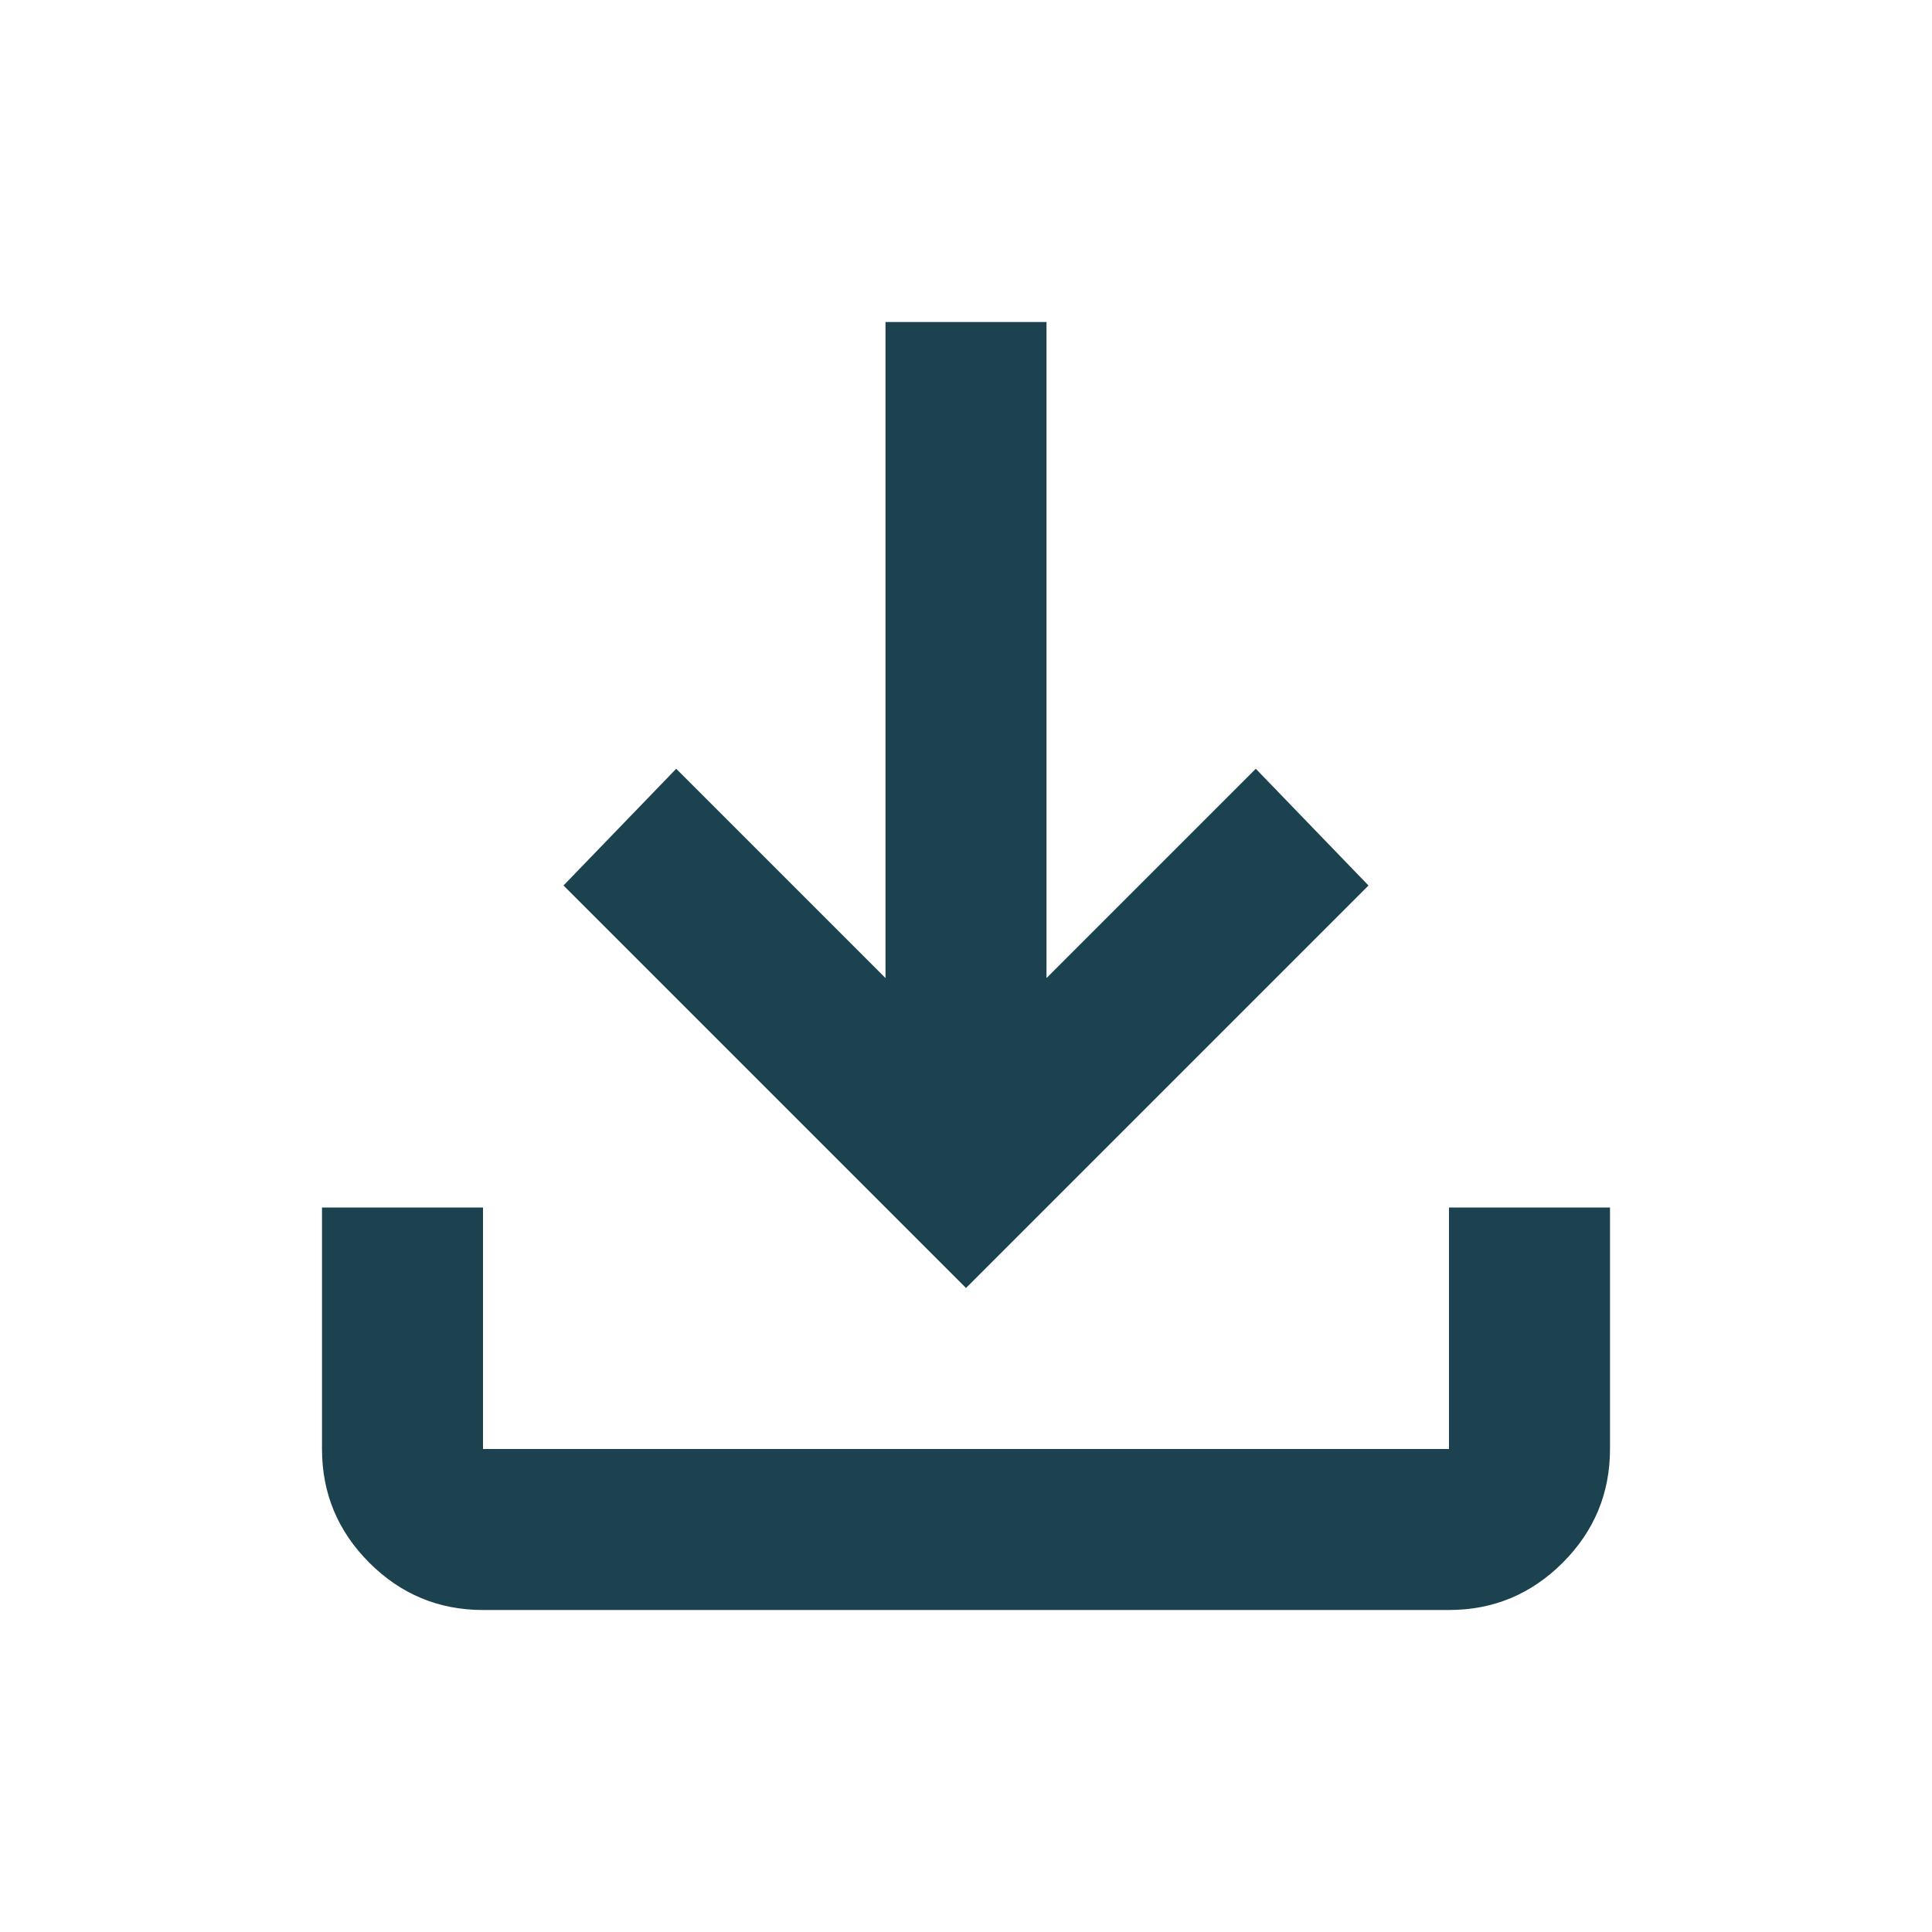
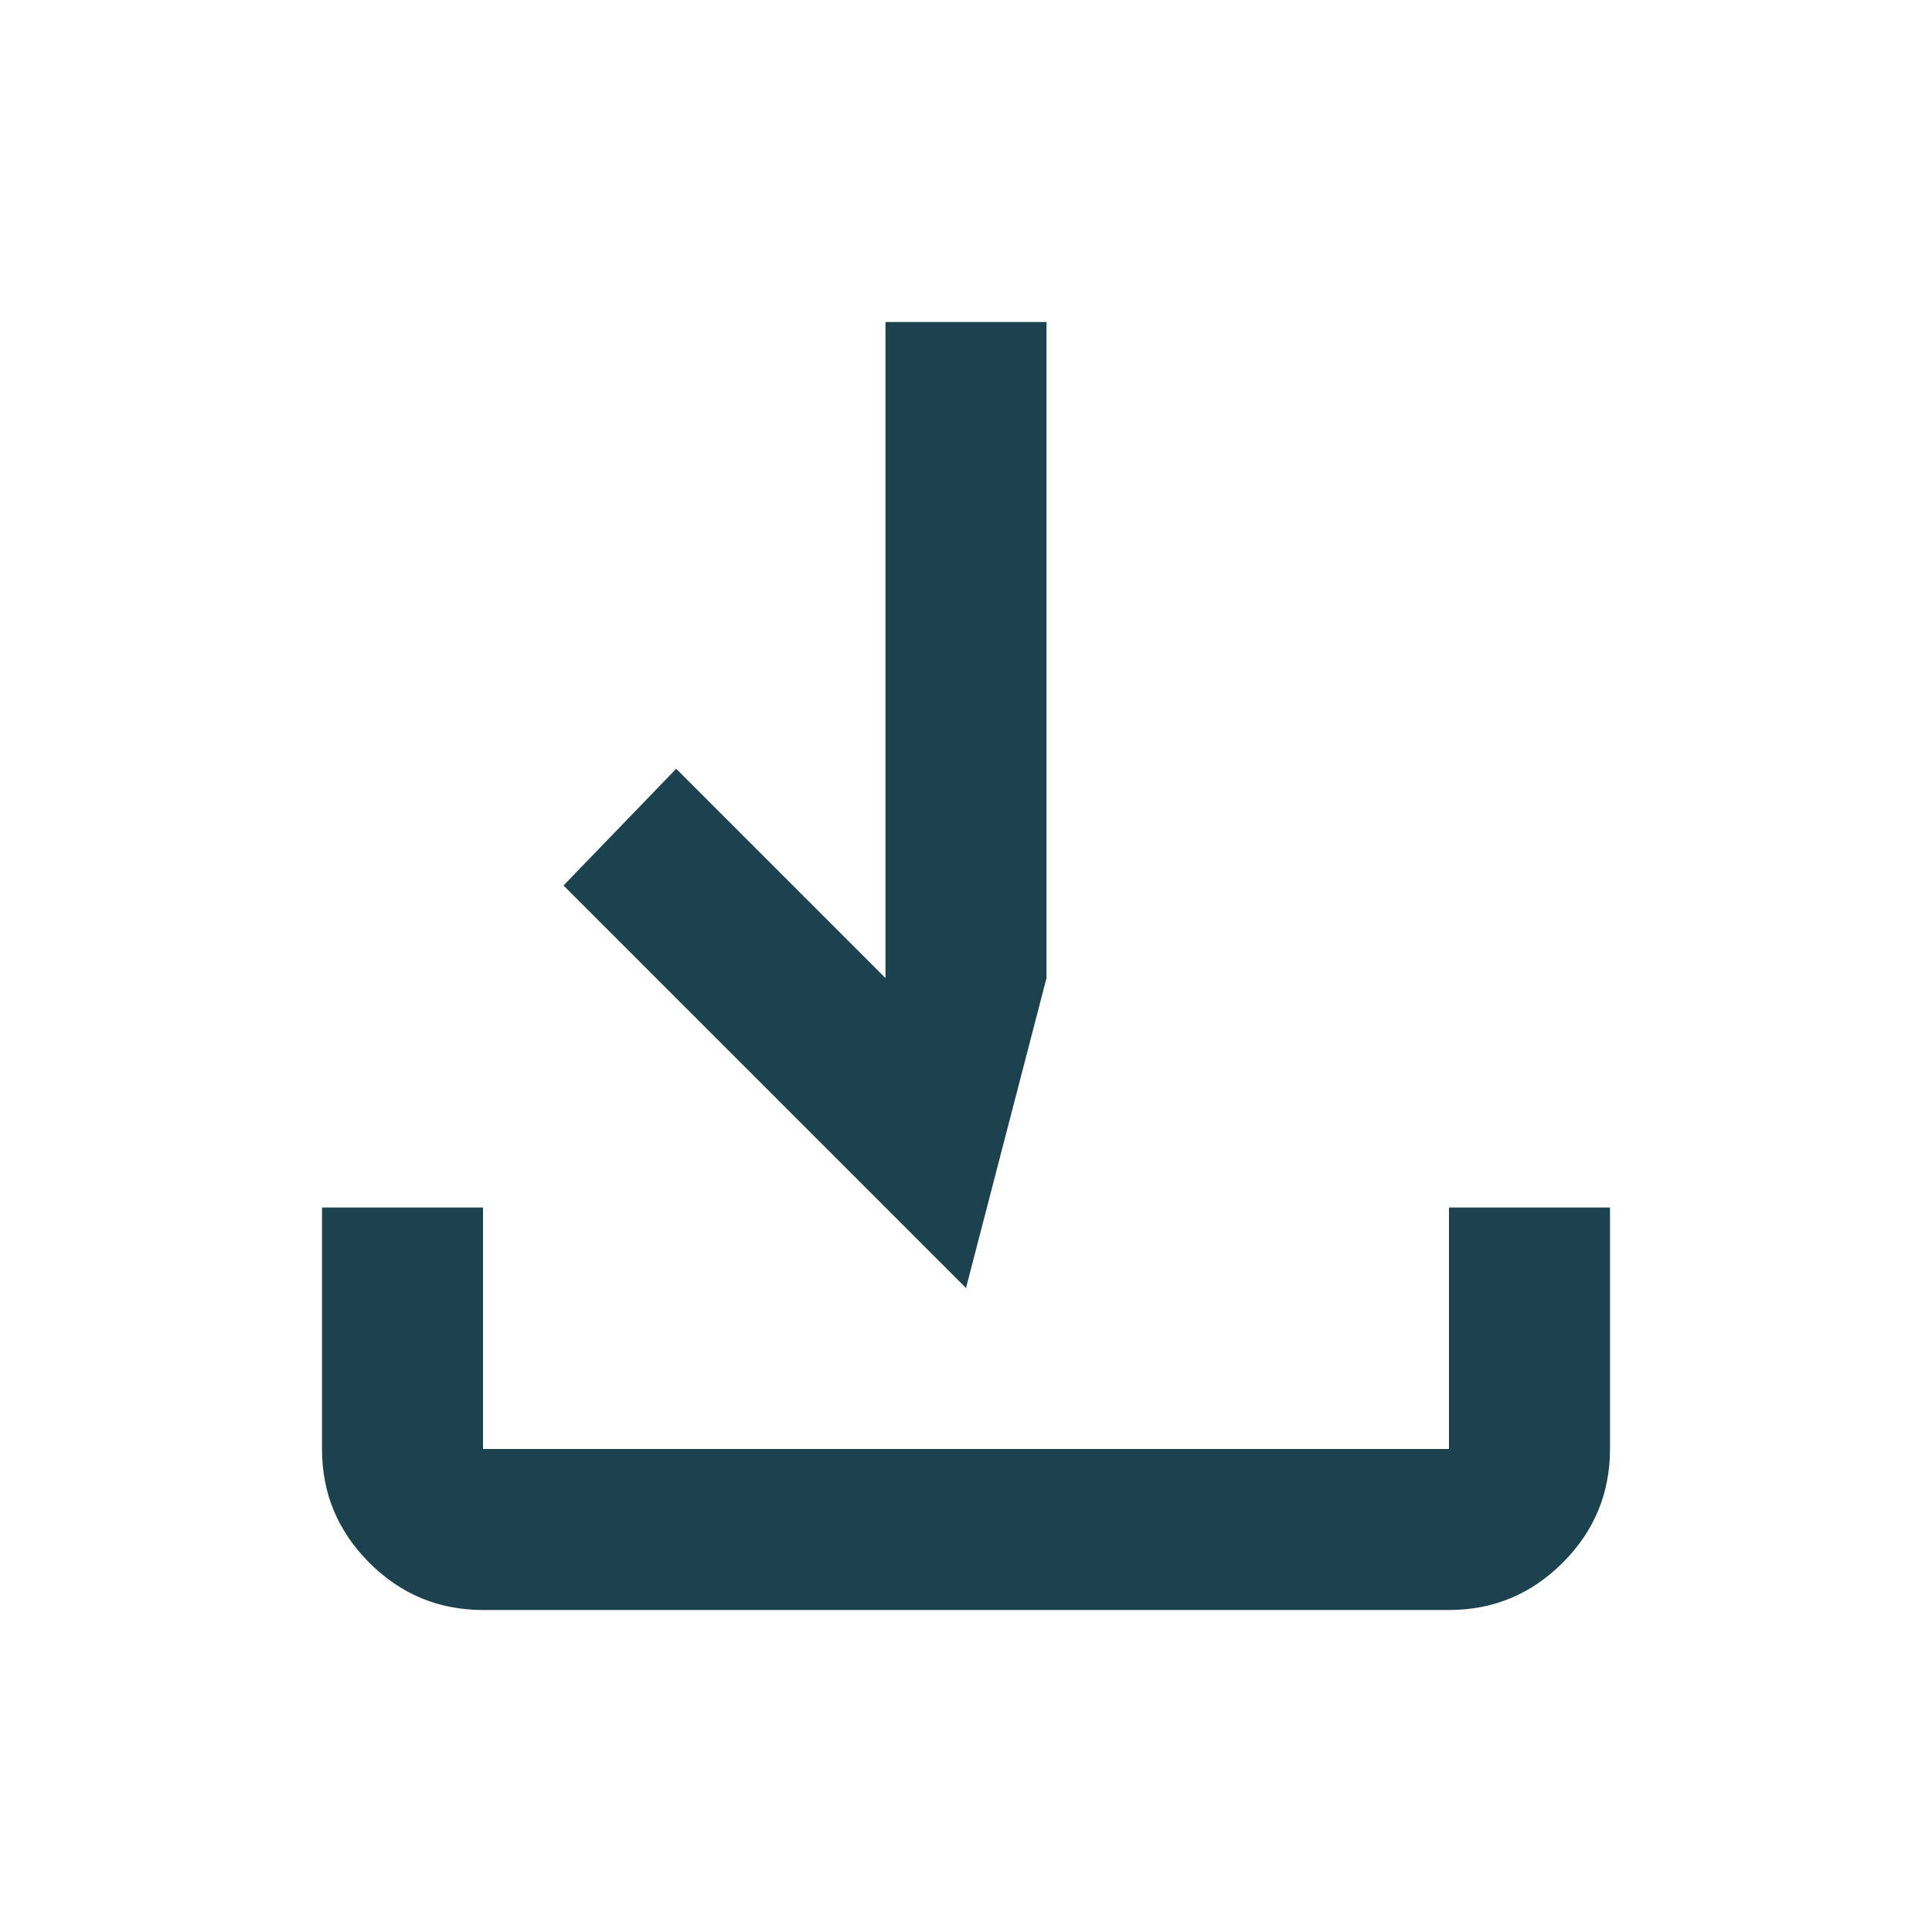
<svg xmlns="http://www.w3.org/2000/svg" height="24px" viewBox="0 -960 960 960" width="24px" fill="#1b424e">
-   <path d="M480-320 280-520l56-58 104 104v-326h80v326l104-104 56 58-200 200ZM240-160q-33 0-56.5-23.5T160-240v-120h80v120h480v-120h80v120q0 33-23.5 56.5T720-160H240Z" />
+   <path d="M480-320 280-520l56-58 104 104v-326h80v326ZM240-160q-33 0-56.5-23.5T160-240v-120h80v120h480v-120h80v120q0 33-23.5 56.5T720-160H240Z" />
</svg>